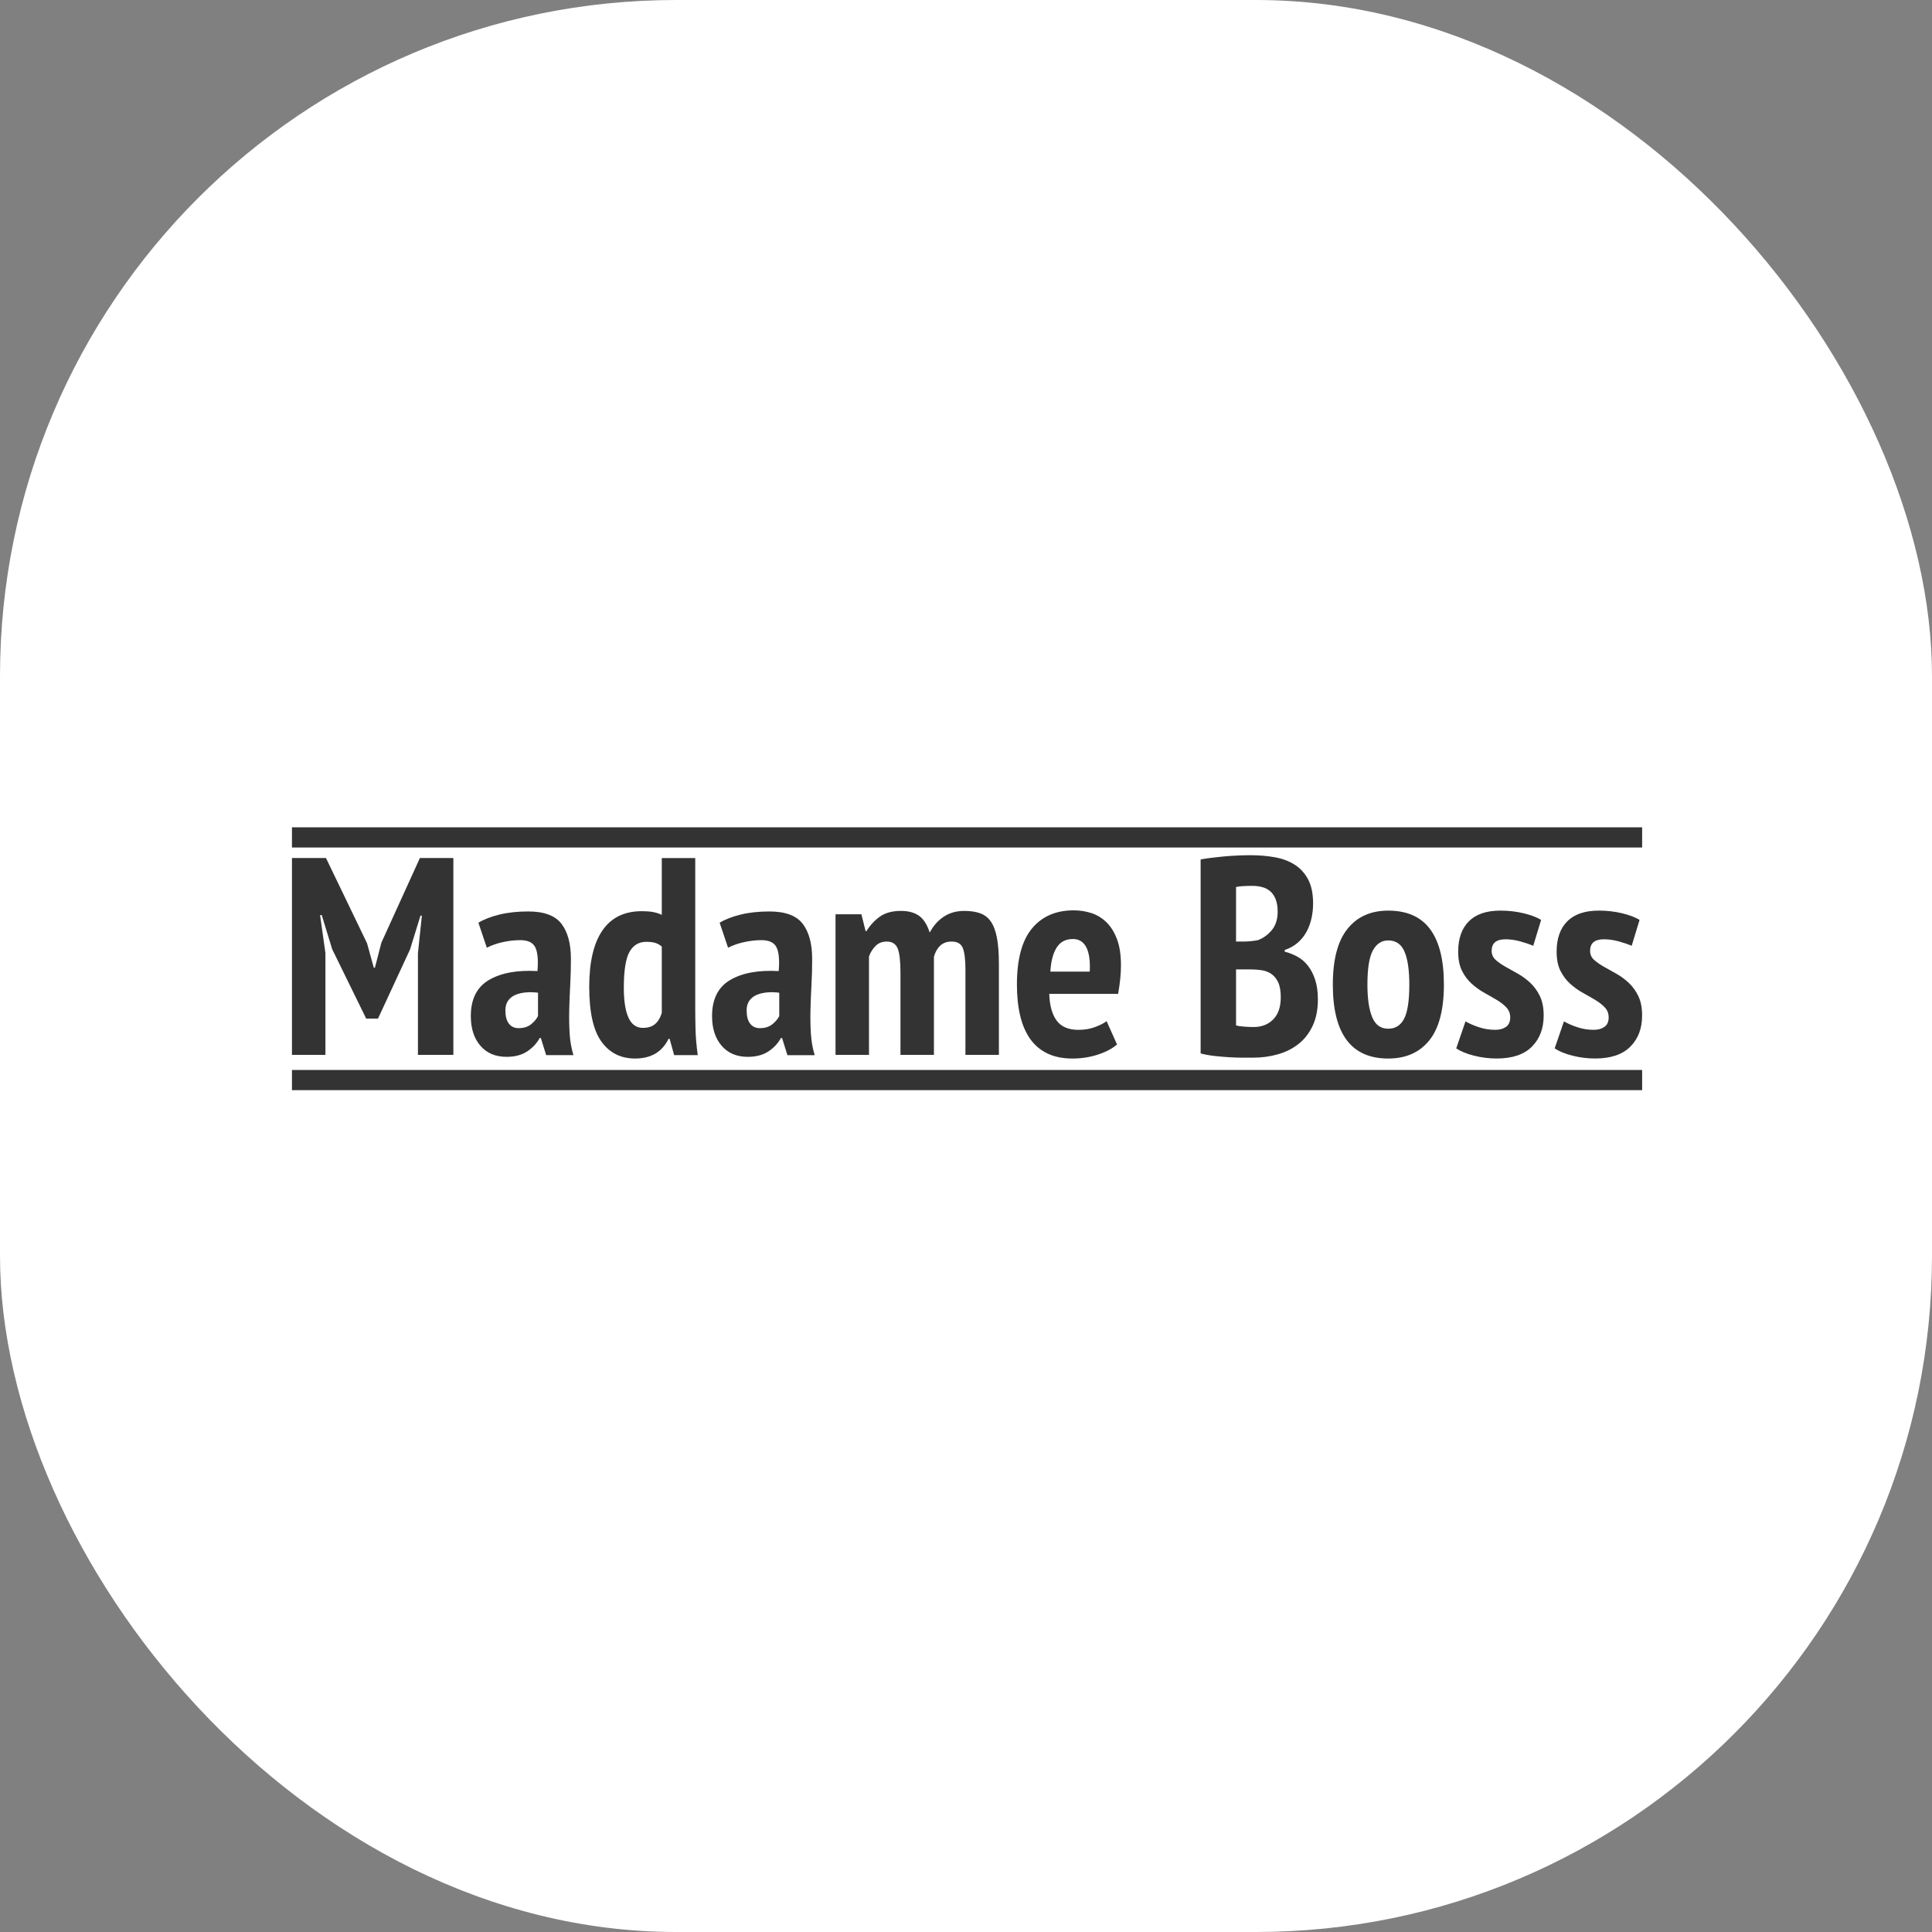
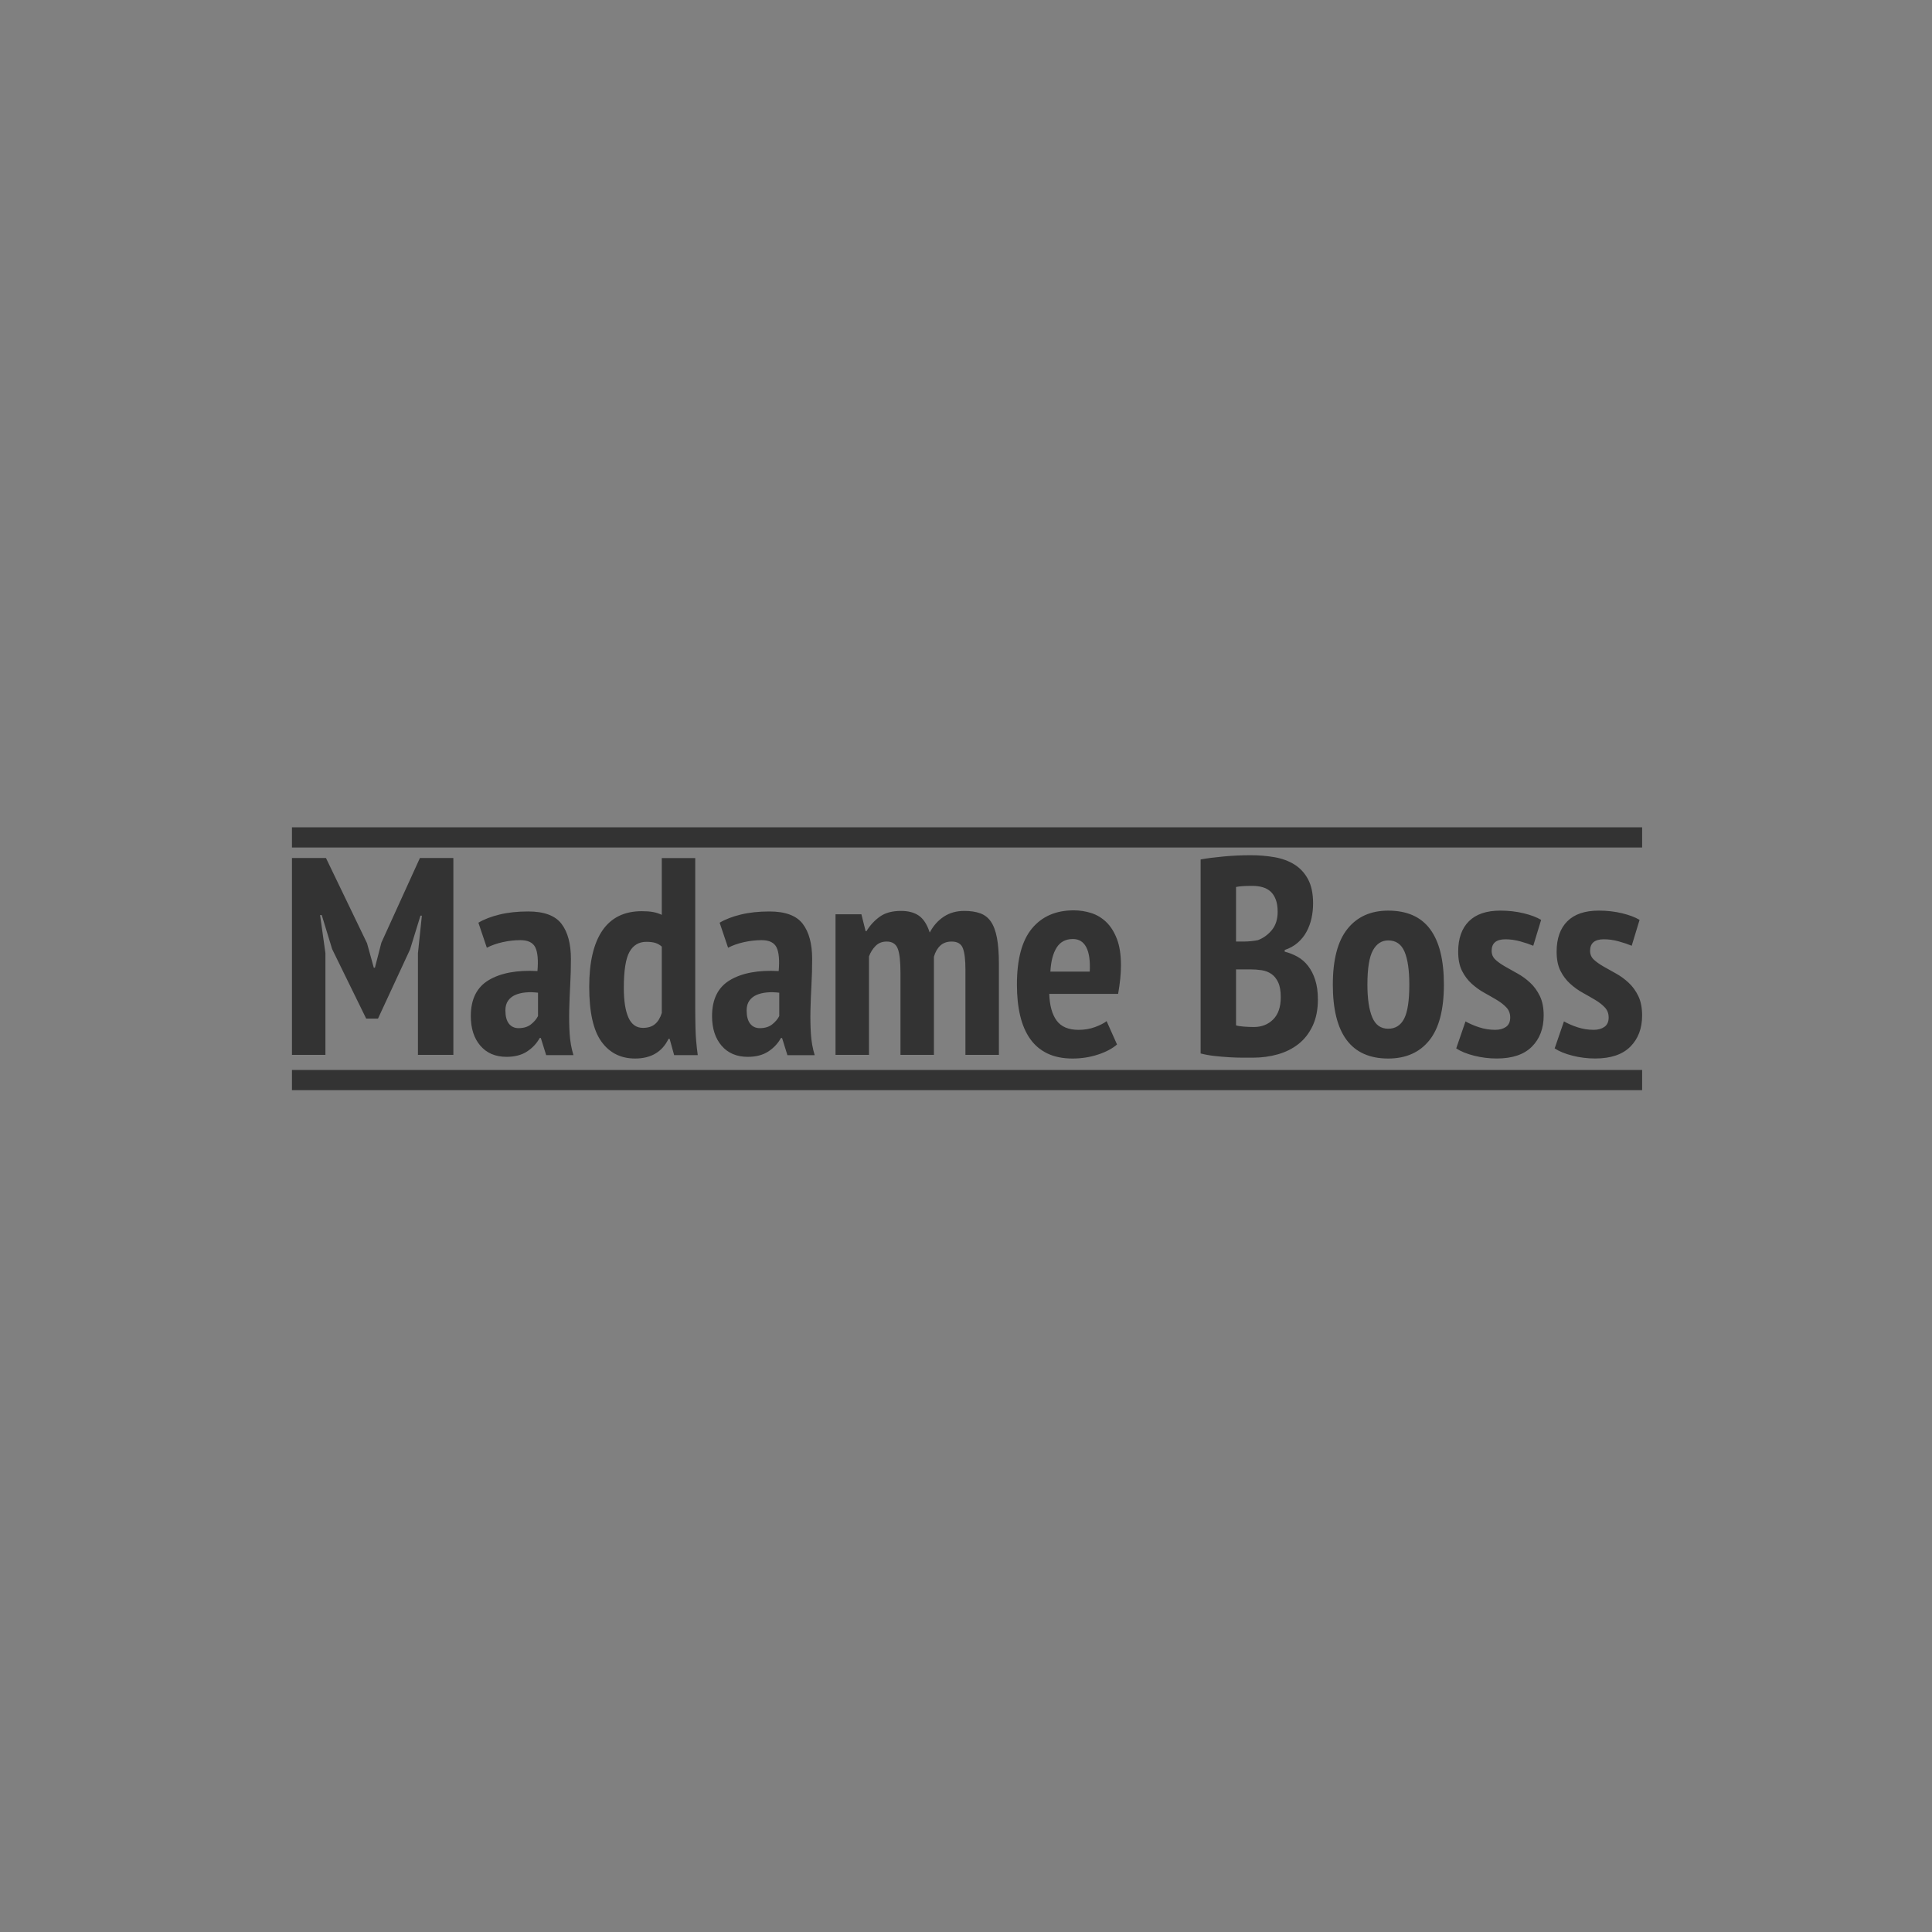
<svg xmlns="http://www.w3.org/2000/svg" xmlns:ns1="http://www.inkscape.org/namespaces/inkscape" xmlns:ns2="http://sodipodi.sourceforge.net/DTD/sodipodi-0.dtd" version="1.1" width="1000" height="1000">
  <rect width="100%" height="100%" fill="#808080" stroke="none" />
  <g clip-path="url(#SvgjsClipPath1017)">
-     <rect width="1000" height="1000" fill="#ffffff" />
    <g transform="matrix(3.757,0,0,3.757,150,390.648)">
      <svg version="1.1" width="186.31" height="58.21">
        <svg ns1:version="1.2 (dc2aeda, 2022-05-15)" ns2:docname="favicon_madameboss.svg" id="svg18" conditionexpression="" isslogansupported="true" isiconsupported="false" ls="http://www.smart-software.at" xml="http://www.w3.org/XML/1998/namespace" xml:space="default" font-size="0" preserveAspectRatio="xMidYMid" overflow="inherit" height="58.21" width="186.31" y="0" x="0" version="1.1">
          <defs id="defs22">
            <clipPath id="SvgjsClipPath1017">
              <rect width="1000" height="1000" x="0" y="0" rx="350" ry="350" />
            </clipPath>
          </defs>
          <ns2:namedview ns1:current-layer="svg18" ns1:window-maximized="0" ns1:window-y="25" ns1:window-x="0" ns1:cy="76.970633" ns1:cx="48.686243" ns1:zoom="2.1566667" fit-margin-bottom="0" fit-margin-right="0" fit-margin-left="0" fit-margin-top="0" showgrid="false" id="namedview20" ns1:window-height="808" ns1:window-width="1326" ns1:pageshadow="2" ns1:pageopacity="0" guidetolerance="10" gridtolerance="10" objecttolerance="10" borderopacity="1" ns1:document-rotation="0" bordercolor="#666666" pagecolor="#ffffff" ns1:showpageshadow="2" ns1:pagecheckerboard="0" ns1:deskcolor="#d1d1d1" />
          <path d="m 17.652,27.365 0.542,-5.191 h -0.194 l -1.433,4.649 -4.416,9.53 h -1.627 l -4.688,-9.569 -1.433,-4.688 H 4.171 l 0.736,5.23 v 14.024 H 0.297 v -27.118 h 4.688 l 5.656,11.738 0.93,3.37 h 0.155 l 0.891,-3.448 5.307,-11.661 h 4.61 v 27.118 h -4.881 v -13.985 m 8.331,-4.223 c 0.775,-0.465 1.743,-0.839 2.905,-1.123 v 0 c 1.162,-0.284 2.479,-0.426 3.951,-0.426 v 0 c 2.195,0 3.725,0.568 4.591,1.704 v 0 c 0.865,1.136 1.298,2.751 1.298,4.843 v 0 c 0,1.214 -0.032,2.408 -0.097,3.583 v 0 c -0.065,1.175 -0.11,2.324 -0.136,3.448 v 0 c -0.026,1.123 -0.006,2.208 0.058,3.254 v 0 c 0.065,1.046 0.239,2.034 0.523,2.964 v 0 h -3.758 l -0.736,-2.363 H 34.429 c -0.413,0.749 -0.994,1.369 -1.743,1.859 v 0 c -0.749,0.491 -1.692,0.736 -2.828,0.736 v 0 c -1.524,0 -2.725,-0.51 -3.603,-1.53 v 0 c -0.878,-1.02 -1.317,-2.382 -1.317,-4.087 v 0 c 0,-2.324 0.826,-3.977 2.479,-4.959 v 0 c 1.653,-0.981 3.887,-1.395 6.702,-1.24 v 0 c 0.129,-1.498 0.032,-2.583 -0.291,-3.254 v 0 c -0.323,-0.671 -1.014,-1.007 -2.073,-1.007 v 0 c -0.775,0 -1.575,0.09 -2.402,0.271 v 0 c -0.826,0.181 -1.563,0.439 -2.208,0.775 0,0 0,0 -1.162,-3.448 l 1.162,3.448 -1.162,-3.448 m 5.54,14.527 c 0.697,0 1.266,-0.174 1.705,-0.523 v 0 c 0.439,-0.349 0.762,-0.73 0.968,-1.143 v 0 -3.215 c -0.594,-0.077 -1.162,-0.09 -1.705,-0.039 v 0 c -0.542,0.052 -1.02,0.168 -1.433,0.349 v 0 c -0.413,0.181 -0.743,0.446 -0.988,0.794 v 0 c -0.245,0.349 -0.368,0.794 -0.368,1.337 v 0 c 0,0.801 0.161,1.407 0.484,1.821 v 0 c 0.323,0.413 0.768,0.62 1.337,0.62 0,0 0,0 0,0 v 0 0 m 24.332,-3.138 c 0,1.085 0.013,2.17 0.039,3.254 v 0 c 0.026,1.085 0.129,2.286 0.31,3.603 v 0 h -3.254 l -0.62,-2.247 h -0.155 c -0.878,1.808 -2.415,2.712 -4.61,2.712 v 0 c -1.963,0 -3.506,-0.775 -4.629,-2.324 v 0 c -1.123,-1.55 -1.685,-4.068 -1.685,-7.554 v 0 c 0,-3.409 0.607,-5.998 1.821,-7.767 v 0 c 1.214,-1.769 3.022,-2.654 5.424,-2.654 v 0 c 0.62,0 1.136,0.039 1.55,0.116 v 0 c 0.413,0.077 0.814,0.207 1.201,0.387 v 0 -7.825 h 4.61 v 20.3 m -7.206,3.099 c 0.697,0 1.253,-0.174 1.666,-0.523 v 0 c 0.413,-0.349 0.723,-0.859 0.93,-1.53 v 0 -9.143 c -0.258,-0.232 -0.549,-0.4 -0.872,-0.504 v 0 c -0.323,-0.103 -0.743,-0.155 -1.259,-0.155 v 0 c -1.033,0 -1.808,0.465 -2.324,1.395 v 0 c -0.516,0.93 -0.775,2.583 -0.775,4.959 v 0 c 0,1.782 0.213,3.144 0.639,4.087 v 0 c 0.426,0.943 1.091,1.414 1.995,1.414 0,0 0,0 0,0 v 0 0 m 10.569,-14.489 c 0.775,-0.465 1.743,-0.839 2.905,-1.123 v 0 c 1.162,-0.284 2.479,-0.426 3.951,-0.426 v 0 c 2.195,0 3.725,0.568 4.591,1.704 v 0 c 0.865,1.136 1.298,2.751 1.298,4.843 v 0 c 0,1.214 -0.032,2.408 -0.097,3.583 v 0 c -0.065,1.175 -0.11,2.324 -0.136,3.448 v 0 c -0.026,1.123 -0.006,2.208 0.058,3.254 v 0 c 0.065,1.046 0.239,2.034 0.523,2.964 v 0 h -3.758 l -0.736,-2.363 h -0.155 c -0.413,0.749 -0.994,1.369 -1.743,1.859 v 0 c -0.749,0.491 -1.692,0.736 -2.828,0.736 v 0 c -1.524,0 -2.725,-0.51 -3.603,-1.53 v 0 c -0.878,-1.02 -1.317,-2.382 -1.317,-4.087 v 0 c 0,-2.324 0.827,-3.977 2.479,-4.959 v 0 c 1.653,-0.981 3.887,-1.395 6.702,-1.24 v 0 c 0.129,-1.498 0.032,-2.583 -0.291,-3.254 v 0 c -0.323,-0.671 -1.014,-1.007 -2.073,-1.007 v 0 c -0.775,0 -1.575,0.09 -2.402,0.271 v 0 c -0.827,0.181 -1.563,0.439 -2.208,0.775 0,0 0,0 -1.162,-3.448 l 1.162,3.448 -1.162,-3.448 m 5.54,14.527 c 0.697,0 1.266,-0.174 1.704,-0.523 v 0 c 0.439,-0.349 0.762,-0.73 0.969,-1.143 v 0 -3.215 c -0.594,-0.077 -1.162,-0.09 -1.704,-0.039 v 0 c -0.542,0.052 -1.02,0.168 -1.433,0.349 v 0 c -0.413,0.181 -0.743,0.446 -0.988,0.794 v 0 c -0.245,0.349 -0.368,0.794 -0.368,1.337 v 0 c 0,0.801 0.161,1.407 0.484,1.821 v 0 c 0.323,0.413 0.768,0.62 1.337,0.62 0,0 0,0 0,0 v 0 0 m 19.373,3.68 v -11.273 c 0,-1.627 -0.129,-2.757 -0.387,-3.39 v 0 c -0.258,-0.633 -0.762,-0.949 -1.511,-0.949 v 0 c -0.62,0 -1.13,0.2 -1.53,0.601 v 0 c -0.4,0.4 -0.704,0.884 -0.91,1.453 v 0 13.559 h -4.61 v -19.37 h 3.564 l 0.581,2.324 h 0.116 c 0.491,-0.801 1.104,-1.466 1.84,-1.995 v 0 c 0.736,-0.529 1.711,-0.794 2.925,-0.794 v 0 c 1.007,0 1.827,0.22 2.46,0.659 v 0 c 0.633,0.439 1.13,1.214 1.492,2.324 v 0 c 0.491,-0.93 1.136,-1.659 1.937,-2.189 v 0 c 0.801,-0.529 1.743,-0.794 2.828,-0.794 v 0 c 0.852,0 1.582,0.11 2.189,0.329 v 0 c 0.607,0.22 1.098,0.6 1.472,1.143 v 0 c 0.374,0.542 0.652,1.285 0.833,2.228 v 0 c 0.181,0.943 0.271,2.137 0.271,3.583 v 0 12.552 h -4.61 v -11.777 c 0,-1.317 -0.116,-2.286 -0.349,-2.905 v 0 c -0.232,-0.62 -0.749,-0.93 -1.55,-0.93 v 0 c -0.646,0 -1.169,0.187 -1.569,0.562 v 0 c -0.4,0.374 -0.691,0.885 -0.872,1.53 v 0 13.52 h -4.61 m 29.833,-1.433 c -0.646,0.568 -1.524,1.033 -2.634,1.395 v 0 c -1.111,0.362 -2.273,0.542 -3.486,0.542 v 0 c -1.343,0 -2.499,-0.233 -3.467,-0.697 v 0 c -0.969,-0.465 -1.763,-1.136 -2.382,-2.014 v 0 c -0.62,-0.878 -1.078,-1.944 -1.375,-3.196 v 0 c -0.297,-1.253 -0.446,-2.679 -0.446,-4.281 v 0 c 0,-3.487 0.691,-6.063 2.073,-7.729 v 0 c 1.382,-1.666 3.299,-2.499 5.753,-2.499 v 0 c 0.827,0 1.627,0.123 2.402,0.368 v 0 c 0.775,0.245 1.466,0.659 2.073,1.24 v 0 c 0.607,0.581 1.098,1.356 1.472,2.324 v 0 c 0.374,0.969 0.562,2.189 0.562,3.661 v 0 c 0,0.568 -0.033,1.175 -0.098,1.821 v 0 c -0.065,0.646 -0.163,1.343 -0.293,2.092 v 0 h -9.488 c 0.052,1.601 0.391,2.828 1.017,3.68 v 0 c 0.626,0.852 1.63,1.278 3.012,1.278 v 0 c 0.835,0 1.598,-0.129 2.289,-0.387 v 0 c 0.691,-0.258 1.219,-0.529 1.584,-0.814 0,0 0,0 1.433,3.215 l -1.433,-3.215 1.433,3.215 m -6.077,-14.527 c -0.996,0 -1.742,0.394 -2.24,1.181 v 0 c -0.498,0.788 -0.786,1.892 -0.865,3.312 v 0 h 5.424 c 0.077,-1.472 -0.08,-2.589 -0.472,-3.351 v 0 c -0.393,-0.762 -1.008,-1.143 -1.847,-1.143 0,0 0,0 0,0 v 0 0 m 33.09,-4.881 c 0,0.671 -0.071,1.337 -0.213,1.995 v 0 c -0.142,0.659 -0.368,1.278 -0.678,1.86 v 0 c -0.31,0.581 -0.717,1.091 -1.22,1.53 v 0 c -0.504,0.439 -1.104,0.775 -1.801,1.007 v 0 0.232 c 0.62,0.155 1.207,0.387 1.763,0.697 v 0 c 0.555,0.31 1.04,0.73 1.453,1.259 v 0 c 0.413,0.529 0.743,1.175 0.988,1.937 v 0 c 0.245,0.762 0.368,1.659 0.368,2.692 v 0 c 0,1.395 -0.239,2.602 -0.717,3.622 v 0 c -0.478,1.02 -1.123,1.853 -1.937,2.499 v 0 c -0.814,0.646 -1.763,1.123 -2.847,1.433 v 0 c -1.085,0.31 -2.234,0.465 -3.448,0.465 v 0 c -0.361,0 -0.826,0 -1.395,0 v 0 c -0.568,0 -1.182,-0.019 -1.84,-0.058 v 0 c -0.659,-0.039 -1.337,-0.097 -2.034,-0.174 v 0 c -0.697,-0.077 -1.343,-0.194 -1.937,-0.349 v 0 -26.73 c 0.852,-0.155 1.905,-0.29 3.157,-0.407 v 0 c 1.253,-0.116 2.499,-0.174 3.738,-0.174 v 0 c 1.136,0 2.228,0.09 3.273,0.271 v 0 c 1.046,0.181 1.963,0.516 2.751,1.007 v 0 c 0.788,0.491 1.414,1.169 1.879,2.034 v 0 c 0.465,0.865 0.697,1.982 0.697,3.351 0,0 0,0 0,0 v 0 0 m -8.174,17.007 c 1.085,0 1.976,-0.349 2.673,-1.046 v 0 c 0.697,-0.697 1.046,-1.717 1.046,-3.06 v 0 c 0,-0.852 -0.116,-1.53 -0.349,-2.034 v 0 c -0.232,-0.504 -0.542,-0.891 -0.93,-1.162 v 0 c -0.388,-0.271 -0.833,-0.446 -1.337,-0.523 v 0 c -0.504,-0.077 -1.027,-0.116 -1.569,-0.116 v 0 h -1.976 v 7.709 c 0.207,0.077 0.562,0.136 1.065,0.174 v 0 c 0.504,0.039 0.962,0.058 1.375,0.058 0,0 0,0 0,0 v 0 0 m -1.317,-11.777 c 0.284,0 0.613,-0.019 0.988,-0.058 v 0 c 0.374,-0.039 0.678,-0.084 0.91,-0.136 v 0 c 0.749,-0.284 1.388,-0.749 1.918,-1.395 v 0 c 0.529,-0.646 0.794,-1.485 0.794,-2.518 v 0 c 0,-0.671 -0.09,-1.24 -0.271,-1.704 v 0 c -0.181,-0.465 -0.426,-0.833 -0.736,-1.104 v 0 c -0.31,-0.271 -0.678,-0.465 -1.104,-0.581 v 0 c -0.426,-0.116 -0.884,-0.174 -1.375,-0.174 v 0 c -1.059,0 -1.808,0.052 -2.247,0.155 v 0 7.516 h 1.123 m 12.212,5.927 c 0,-3.435 0.671,-5.992 2.014,-7.67 v 0 c 1.343,-1.679 3.215,-2.518 5.617,-2.518 v 0 c 2.583,0 4.507,0.852 5.772,2.557 v 0 c 1.265,1.704 1.898,4.248 1.898,7.632 v 0 c 0,3.461 -0.671,6.024 -2.014,7.69 v 0 c -1.343,1.666 -3.228,2.499 -5.656,2.499 v 0 c -5.088,0 -7.632,-3.396 -7.632,-10.189 0,0 0,0 0,0 v 0 0 m 4.765,0 c 0,1.937 0.22,3.435 0.659,4.494 v 0 c 0.439,1.059 1.175,1.588 2.208,1.588 v 0 c 0.981,0 1.711,-0.458 2.189,-1.375 v 0 c 0.478,-0.917 0.717,-2.486 0.717,-4.707 v 0 c 0,-1.989 -0.22,-3.499 -0.659,-4.533 v 0 c -0.439,-1.033 -1.188,-1.55 -2.247,-1.55 v 0 c -0.904,0 -1.608,0.458 -2.111,1.375 v 0 c -0.504,0.917 -0.755,2.486 -0.755,4.707 0,0 0,0 0,0 v 0 0 m 19.673,4.532 c 0,-0.542 -0.174,-1.001 -0.523,-1.375 v 0 c -0.349,-0.374 -0.794,-0.723 -1.337,-1.046 v 0 c -0.542,-0.323 -1.117,-0.652 -1.724,-0.988 v 0 c -0.607,-0.336 -1.181,-0.749 -1.724,-1.24 v 0 c -0.542,-0.491 -0.988,-1.085 -1.337,-1.782 v 0 c -0.349,-0.697 -0.523,-1.575 -0.523,-2.634 v 0 c 0,-1.808 0.491,-3.202 1.472,-4.184 v 0 c 0.981,-0.981 2.428,-1.472 4.339,-1.472 v 0 c 1.136,0 2.208,0.123 3.215,0.368 v 0 c 1.007,0.245 1.808,0.549 2.402,0.91 v 0 l -1.085,3.564 c -0.491,-0.207 -1.085,-0.407 -1.782,-0.601 v 0 c -0.697,-0.194 -1.382,-0.29 -2.053,-0.29 v 0 c -1.266,0 -1.898,0.529 -1.898,1.588 v 0 c 0,0.491 0.174,0.897 0.523,1.22 v 0 c 0.349,0.323 0.794,0.639 1.337,0.949 v 0 c 0.542,0.31 1.117,0.633 1.724,0.968 v 0 c 0.607,0.336 1.181,0.755 1.724,1.259 v 0 c 0.542,0.504 0.988,1.117 1.337,1.84 v 0 c 0.349,0.723 0.523,1.614 0.523,2.673 v 0 c 0,1.782 -0.542,3.215 -1.627,4.3 v 0 c -1.085,1.085 -2.699,1.627 -4.842,1.627 v 0 c -1.059,0 -2.098,-0.129 -3.119,-0.387 v 0 c -1.02,-0.258 -1.84,-0.594 -2.46,-1.007 v 0 l 1.278,-3.719 c 0.542,0.31 1.169,0.581 1.879,0.814 v 0 c 0.71,0.233 1.453,0.349 2.228,0.349 v 0 c 0.594,0 1.085,-0.136 1.472,-0.407 v 0 c 0.387,-0.271 0.581,-0.704 0.581,-1.298 0,0 0,0 0,0 v 0 0 m 13.563,0 c 0,-0.542 -0.174,-1.001 -0.523,-1.375 v 0 c -0.349,-0.374 -0.794,-0.723 -1.337,-1.046 v 0 c -0.542,-0.323 -1.117,-0.652 -1.724,-0.988 v 0 c -0.607,-0.336 -1.182,-0.749 -1.724,-1.24 v 0 c -0.542,-0.491 -0.988,-1.085 -1.337,-1.782 v 0 c -0.349,-0.697 -0.523,-1.575 -0.523,-2.634 v 0 c 0,-1.808 0.491,-3.202 1.472,-4.184 v 0 c 0.981,-0.981 2.428,-1.472 4.339,-1.472 v 0 c 1.136,0 2.208,0.123 3.215,0.368 v 0 c 1.007,0.245 1.808,0.549 2.402,0.91 v 0 l -1.085,3.564 c -0.491,-0.207 -1.085,-0.407 -1.782,-0.601 v 0 c -0.697,-0.194 -1.382,-0.29 -2.053,-0.29 v 0 c -1.266,0 -1.898,0.529 -1.898,1.588 v 0 c 0,0.491 0.174,0.897 0.523,1.22 v 0 c 0.349,0.323 0.794,0.639 1.337,0.949 v 0 c 0.542,0.31 1.117,0.633 1.724,0.968 v 0 c 0.607,0.336 1.181,0.755 1.724,1.259 v 0 c 0.542,0.504 0.988,1.117 1.337,1.84 v 0 c 0.349,0.723 0.523,1.614 0.523,2.673 v 0 c 0,1.782 -0.542,3.215 -1.627,4.3 v 0 c -1.085,1.085 -2.699,1.627 -4.842,1.627 v 0 c -1.059,0 -2.098,-0.129 -3.119,-0.387 v 0 c -1.02,-0.258 -1.84,-0.594 -2.46,-1.007 v 0 l 1.278,-3.719 c 0.542,0.31 1.169,0.581 1.879,0.814 v 0 c 0.71,0.233 1.453,0.349 2.228,0.349 v 0 c 0.594,0 1.085,-0.136 1.472,-0.407 v 0 c 0.387,-0.271 0.581,-0.704 0.581,-1.298 0,0 0,0 0,0 v 0 0" xml:space="default" style="fill:#333333" id="path11" ns1:connector-curvature="0" />
          <rect x="0.297" y="10" width="186.013" height="2.782" stroke-width="0" id="aboveline" xml:space="default" dynamic="true" fillcolor="=p.Text2DColor" style="fill:#333333" />
          <rect x="0.297" y="43.428" width="186.013" height="2.782" stroke-width="0" id="lowline" xml:space="default" dynamic="true" fillcolor="=p.Text2DColor" style="fill:#333333" />
        </svg>
      </svg>
    </g>
  </g>
</svg>